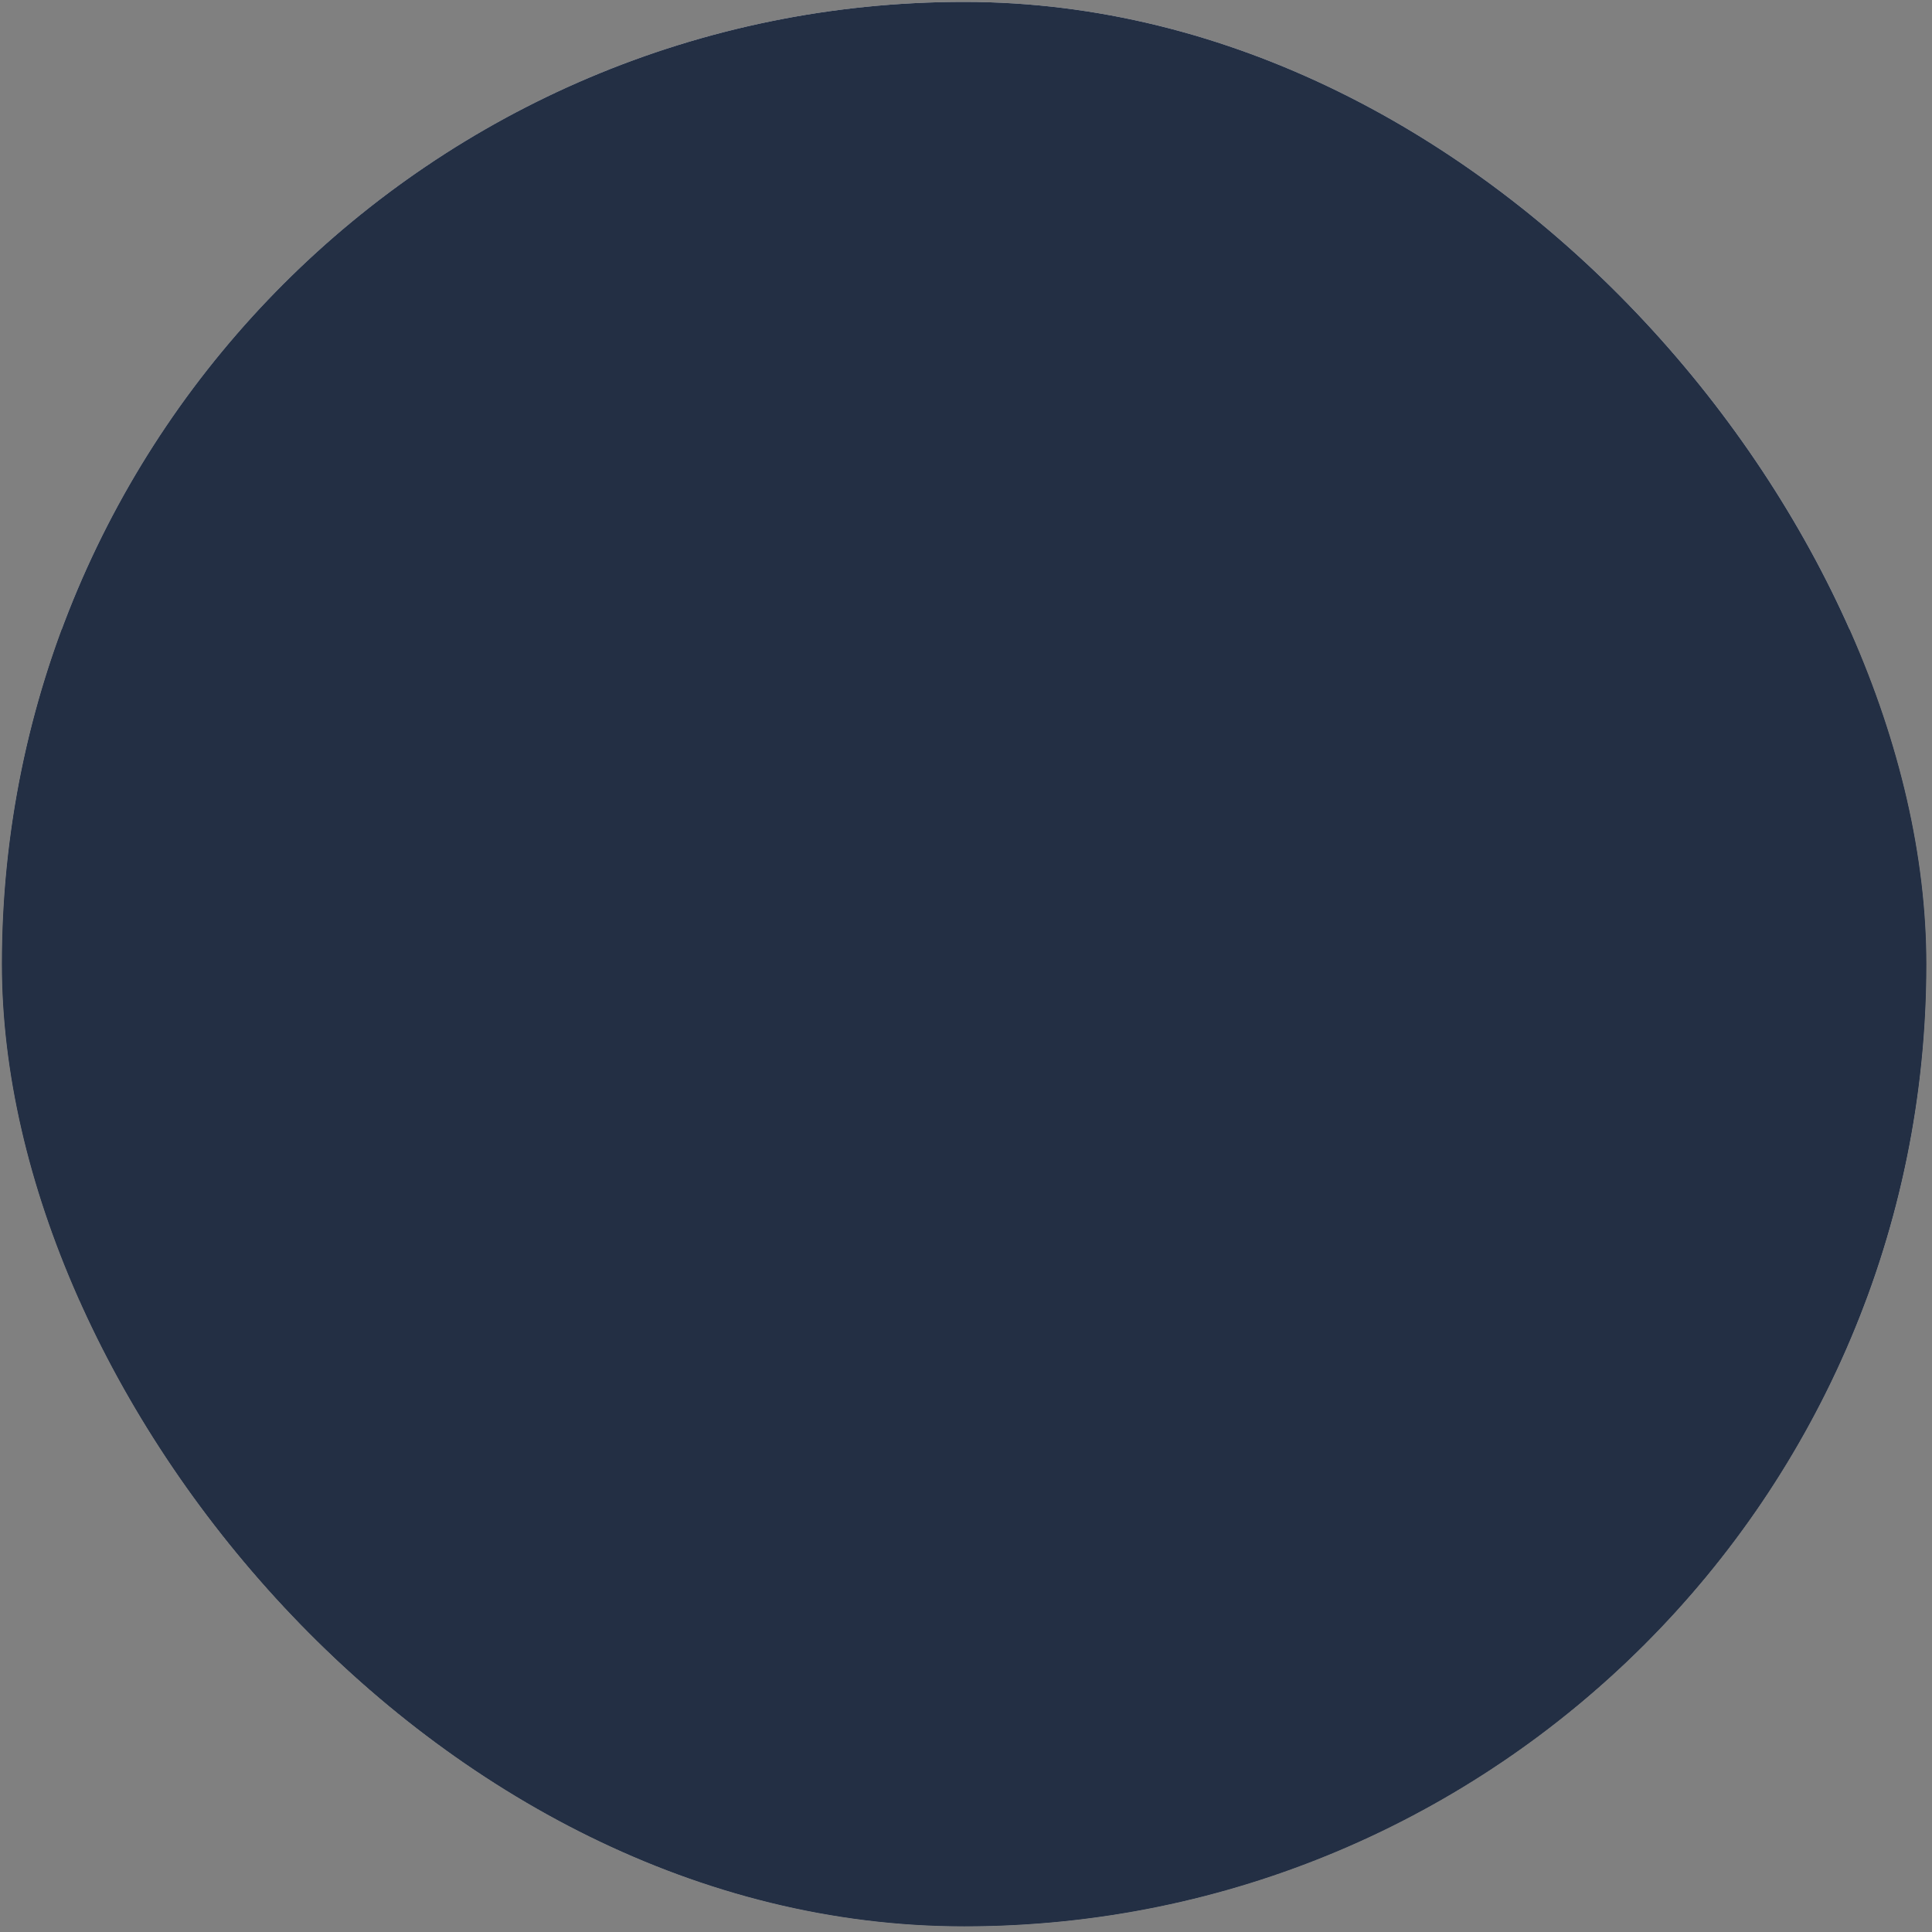
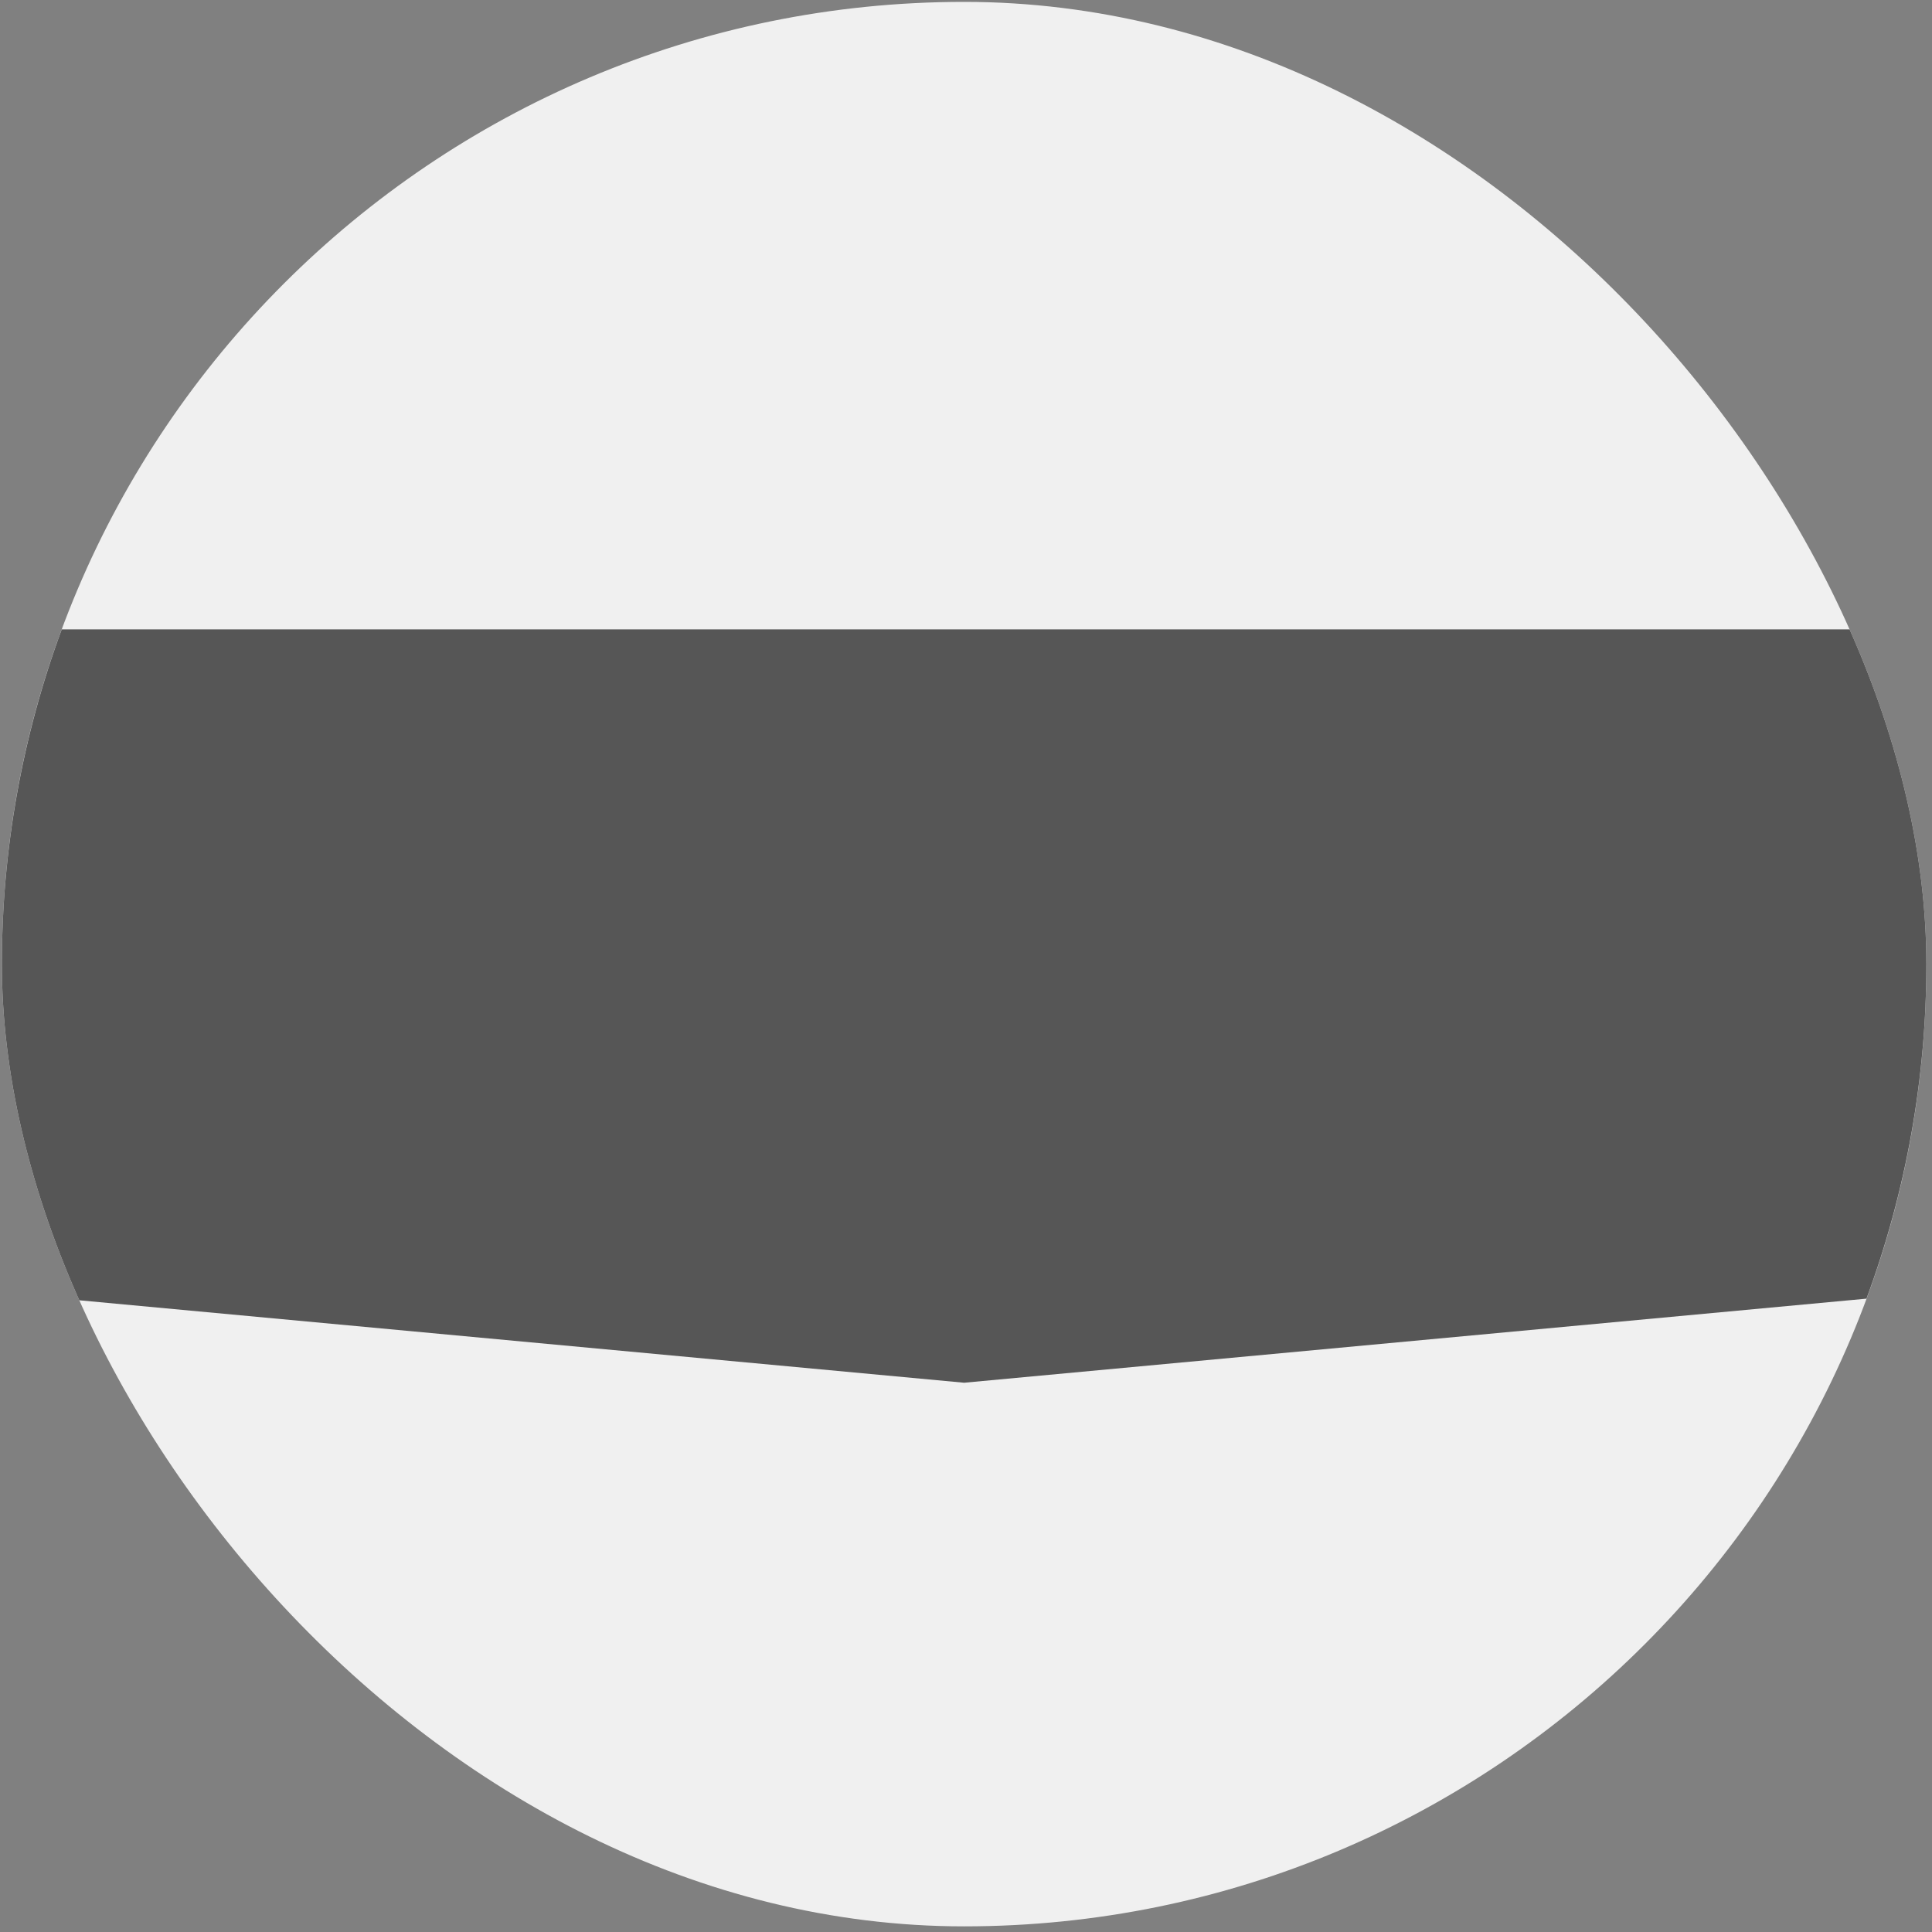
<svg xmlns="http://www.w3.org/2000/svg" width="257" height="257" viewBox="0 0 257 257" fill="none">
  <rect x="0" y="0" width="257" height="257" fill="#808080" stroke="none" />
  <g clip-path="url(#clip0_356_131)">
    <path d="M128.25 256.25C198.935 256.25 256.25 198.935 256.25 128.25C256.25 57.565 198.935 0.25 128.25 0.25C57.565 0.25 0.25 57.565 0.25 128.25C0.25 198.935 57.565 256.25 128.25 256.25Z" fill="#F0F0F0" />
    <path d="M248.285 172.75C258.905 144.023 258.905 112.447 248.285 83.72H8.215C-2.405 112.447 -2.405 144.023 8.215 172.75L128.25 183.935L248.285 172.75Z" fill="#565656" />
-     <path d="M128.25 256.25C183.29 256.25 230.22 221.55 248.285 172.75H8.215C26.3 221.55 73.21 256.25 128.25 256.25Z" fill="#6B6B6B" />
    <g style="mix-blend-mode:hard-light">
-       <rect x="-37" y="-22" width="330" height="301" fill="#232F44" />
-     </g>
+       </g>
  </g>
  <defs>
    <clipPath id="clip0_356_131">
      <rect x="0.25" y="0.25" width="256" height="256" rx="128" fill="white" />
    </clipPath>
  </defs>
</svg>